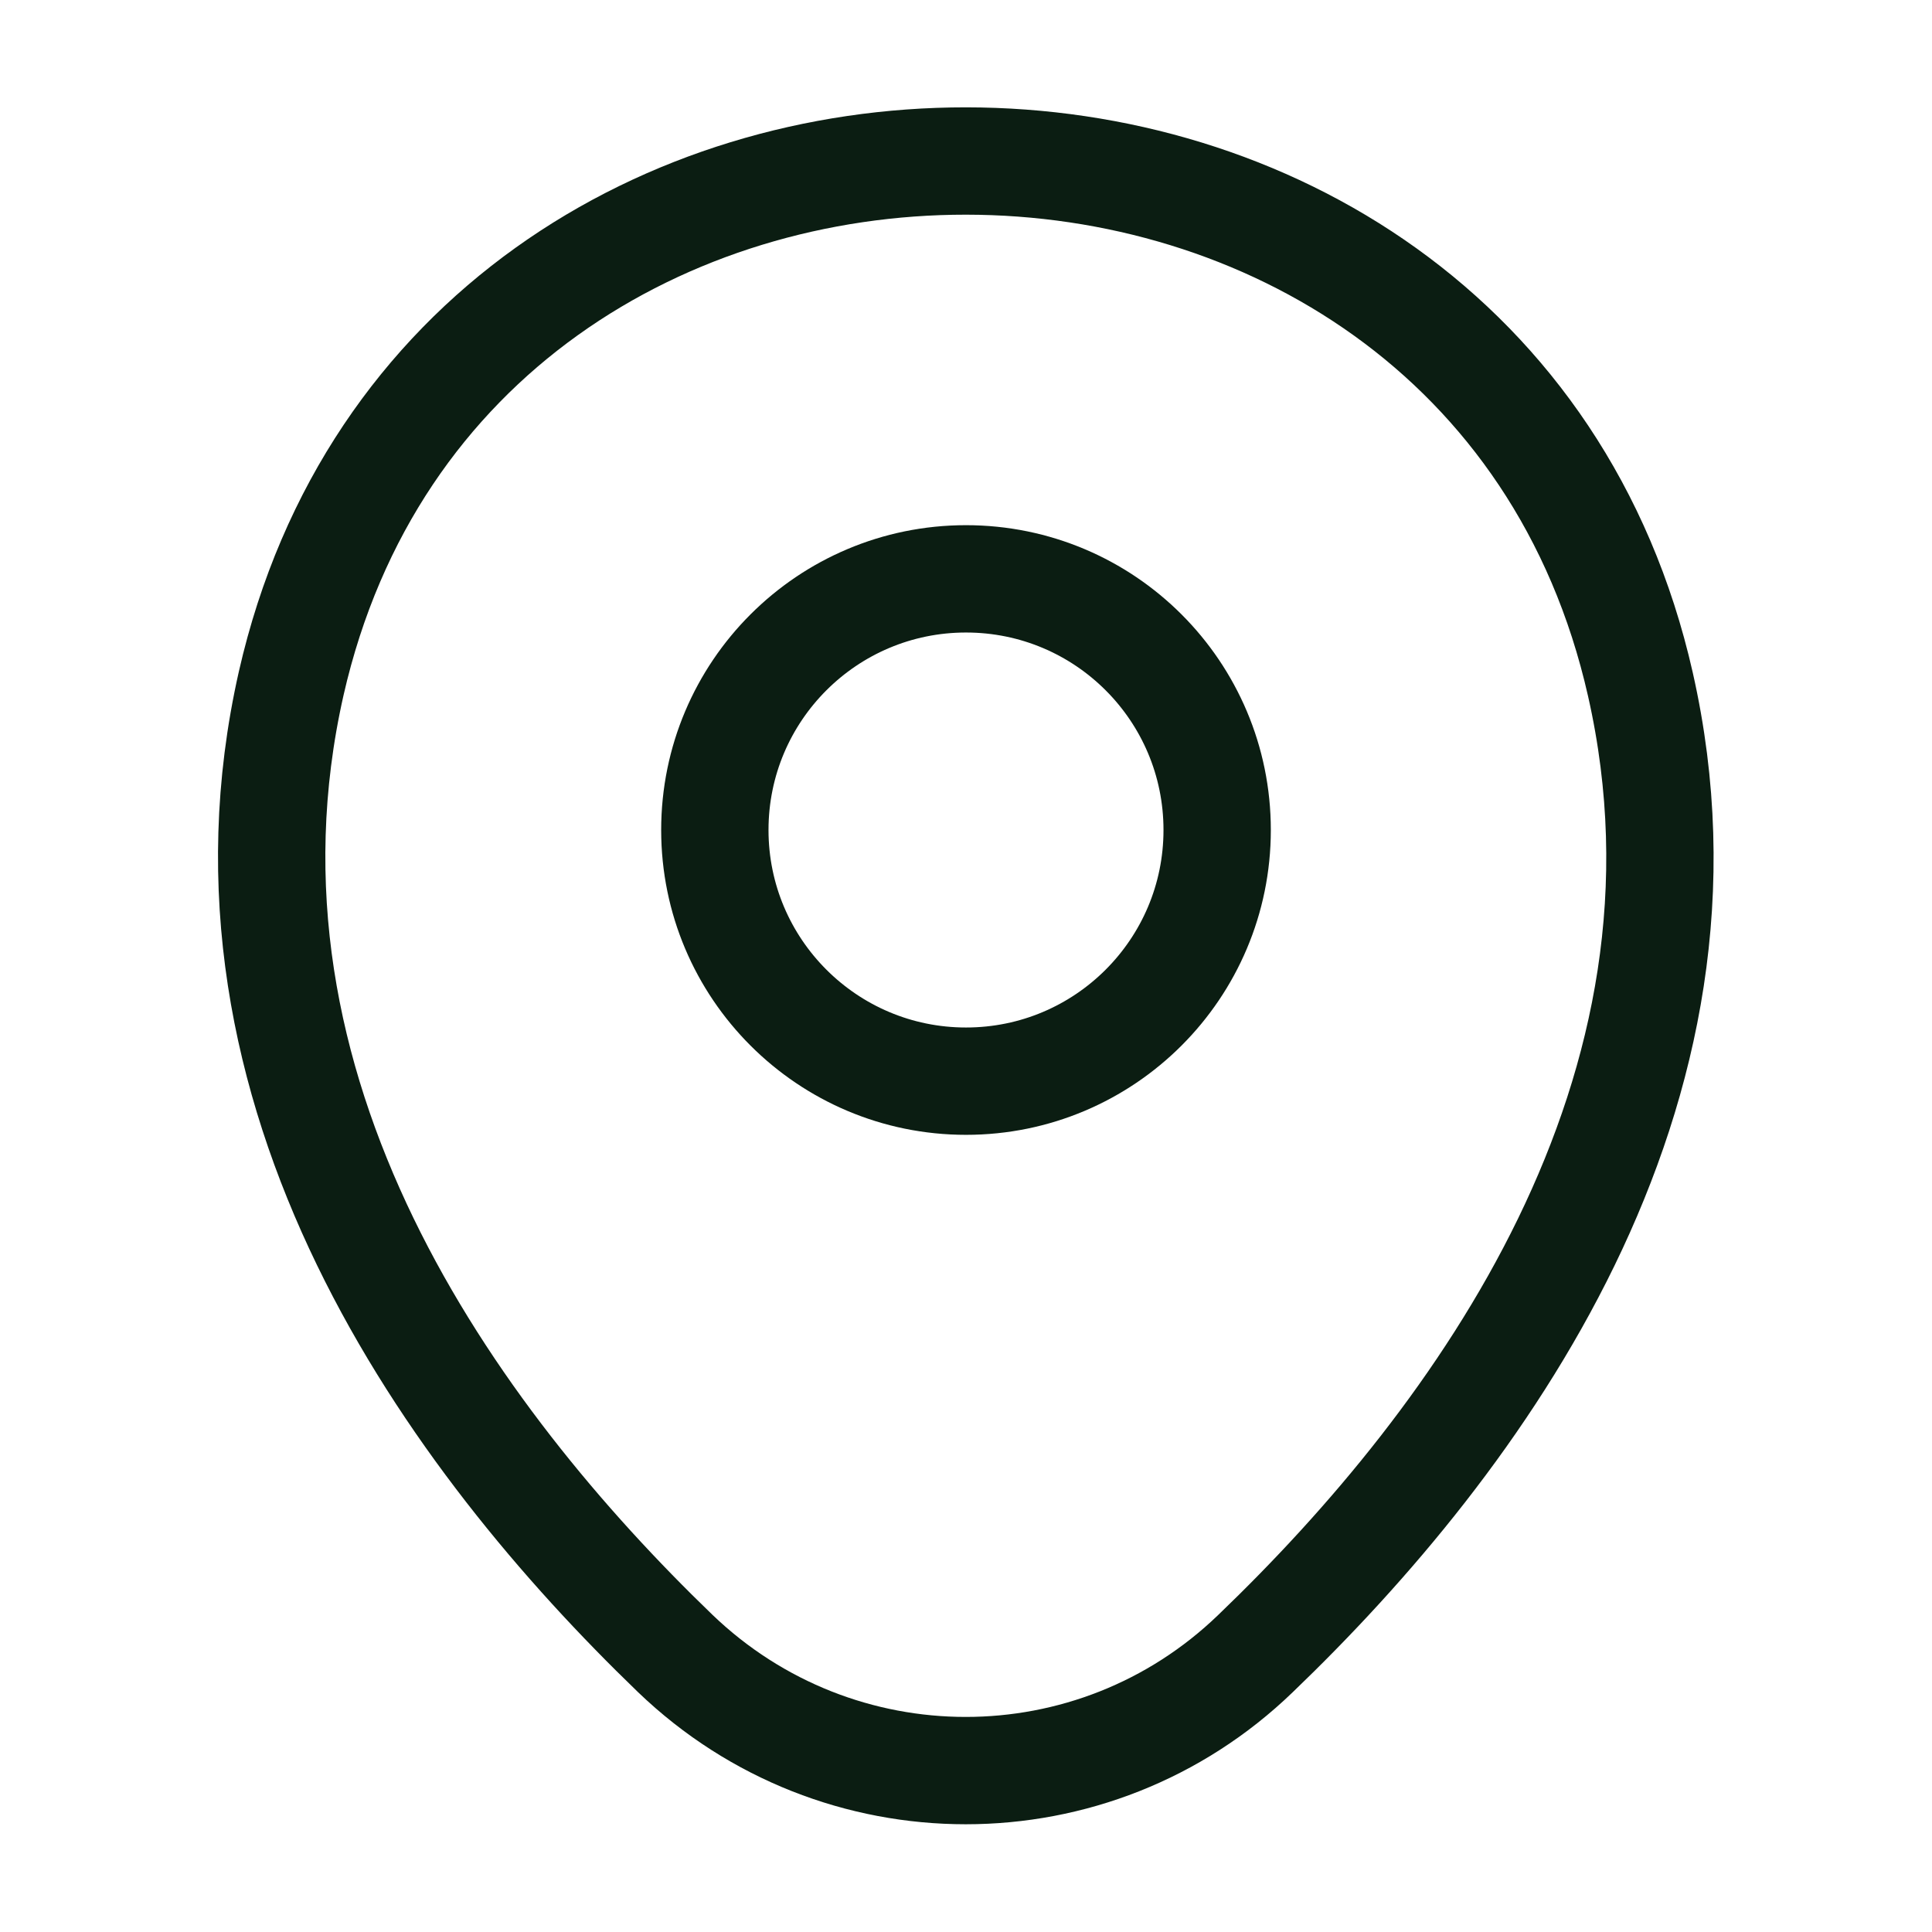
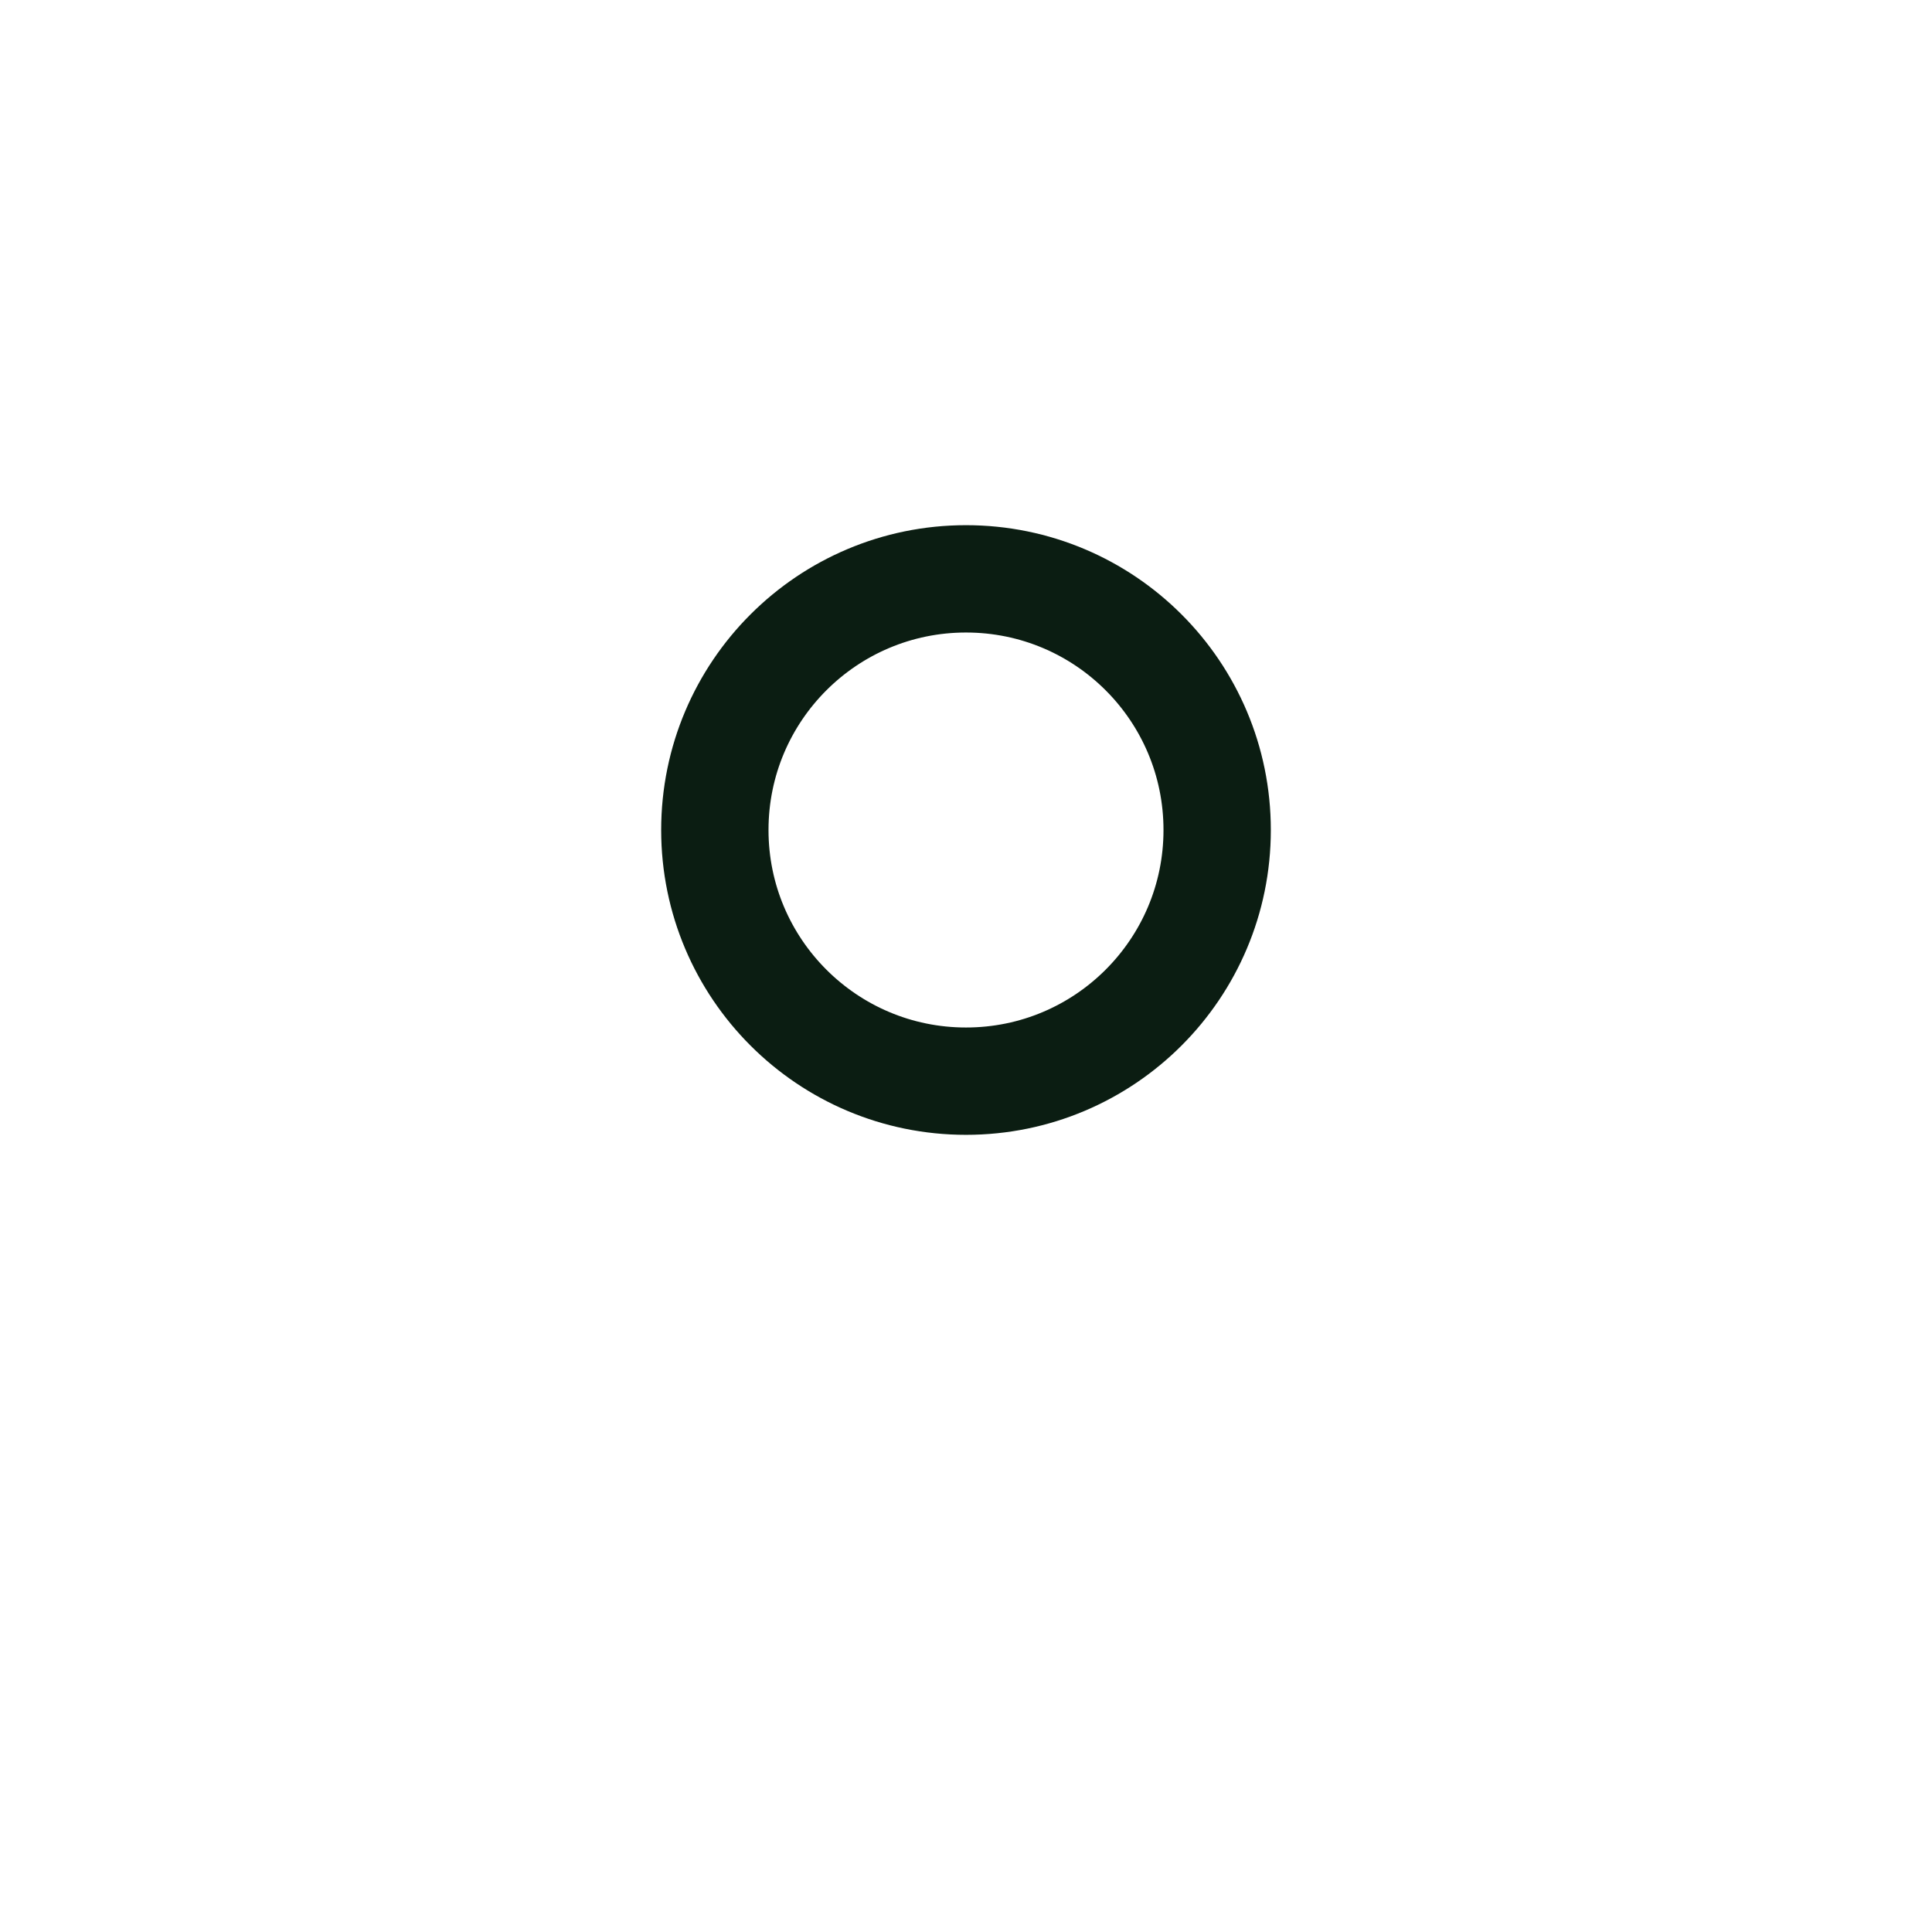
<svg xmlns="http://www.w3.org/2000/svg" width="18" height="18" viewBox="0 0 18 18" fill="none">
  <path d="M9 10.073C10.293 10.073 11.34 9.025 11.34 7.733C11.34 6.44 10.293 5.393 9 5.393C7.708 5.393 6.66 6.44 6.66 7.733C6.66 9.025 7.708 10.073 9 10.073Z" stroke="#0B1D1280" />
-   <path d="M2.713 6.367C4.191 -0.127 13.813 -0.12 15.283 6.375C16.146 10.185 13.776 13.41 11.698 15.405C10.191 16.86 7.806 16.86 6.291 15.405C4.221 13.41 1.851 10.178 2.713 6.367Z" stroke="#0B1D1280" />
</svg>